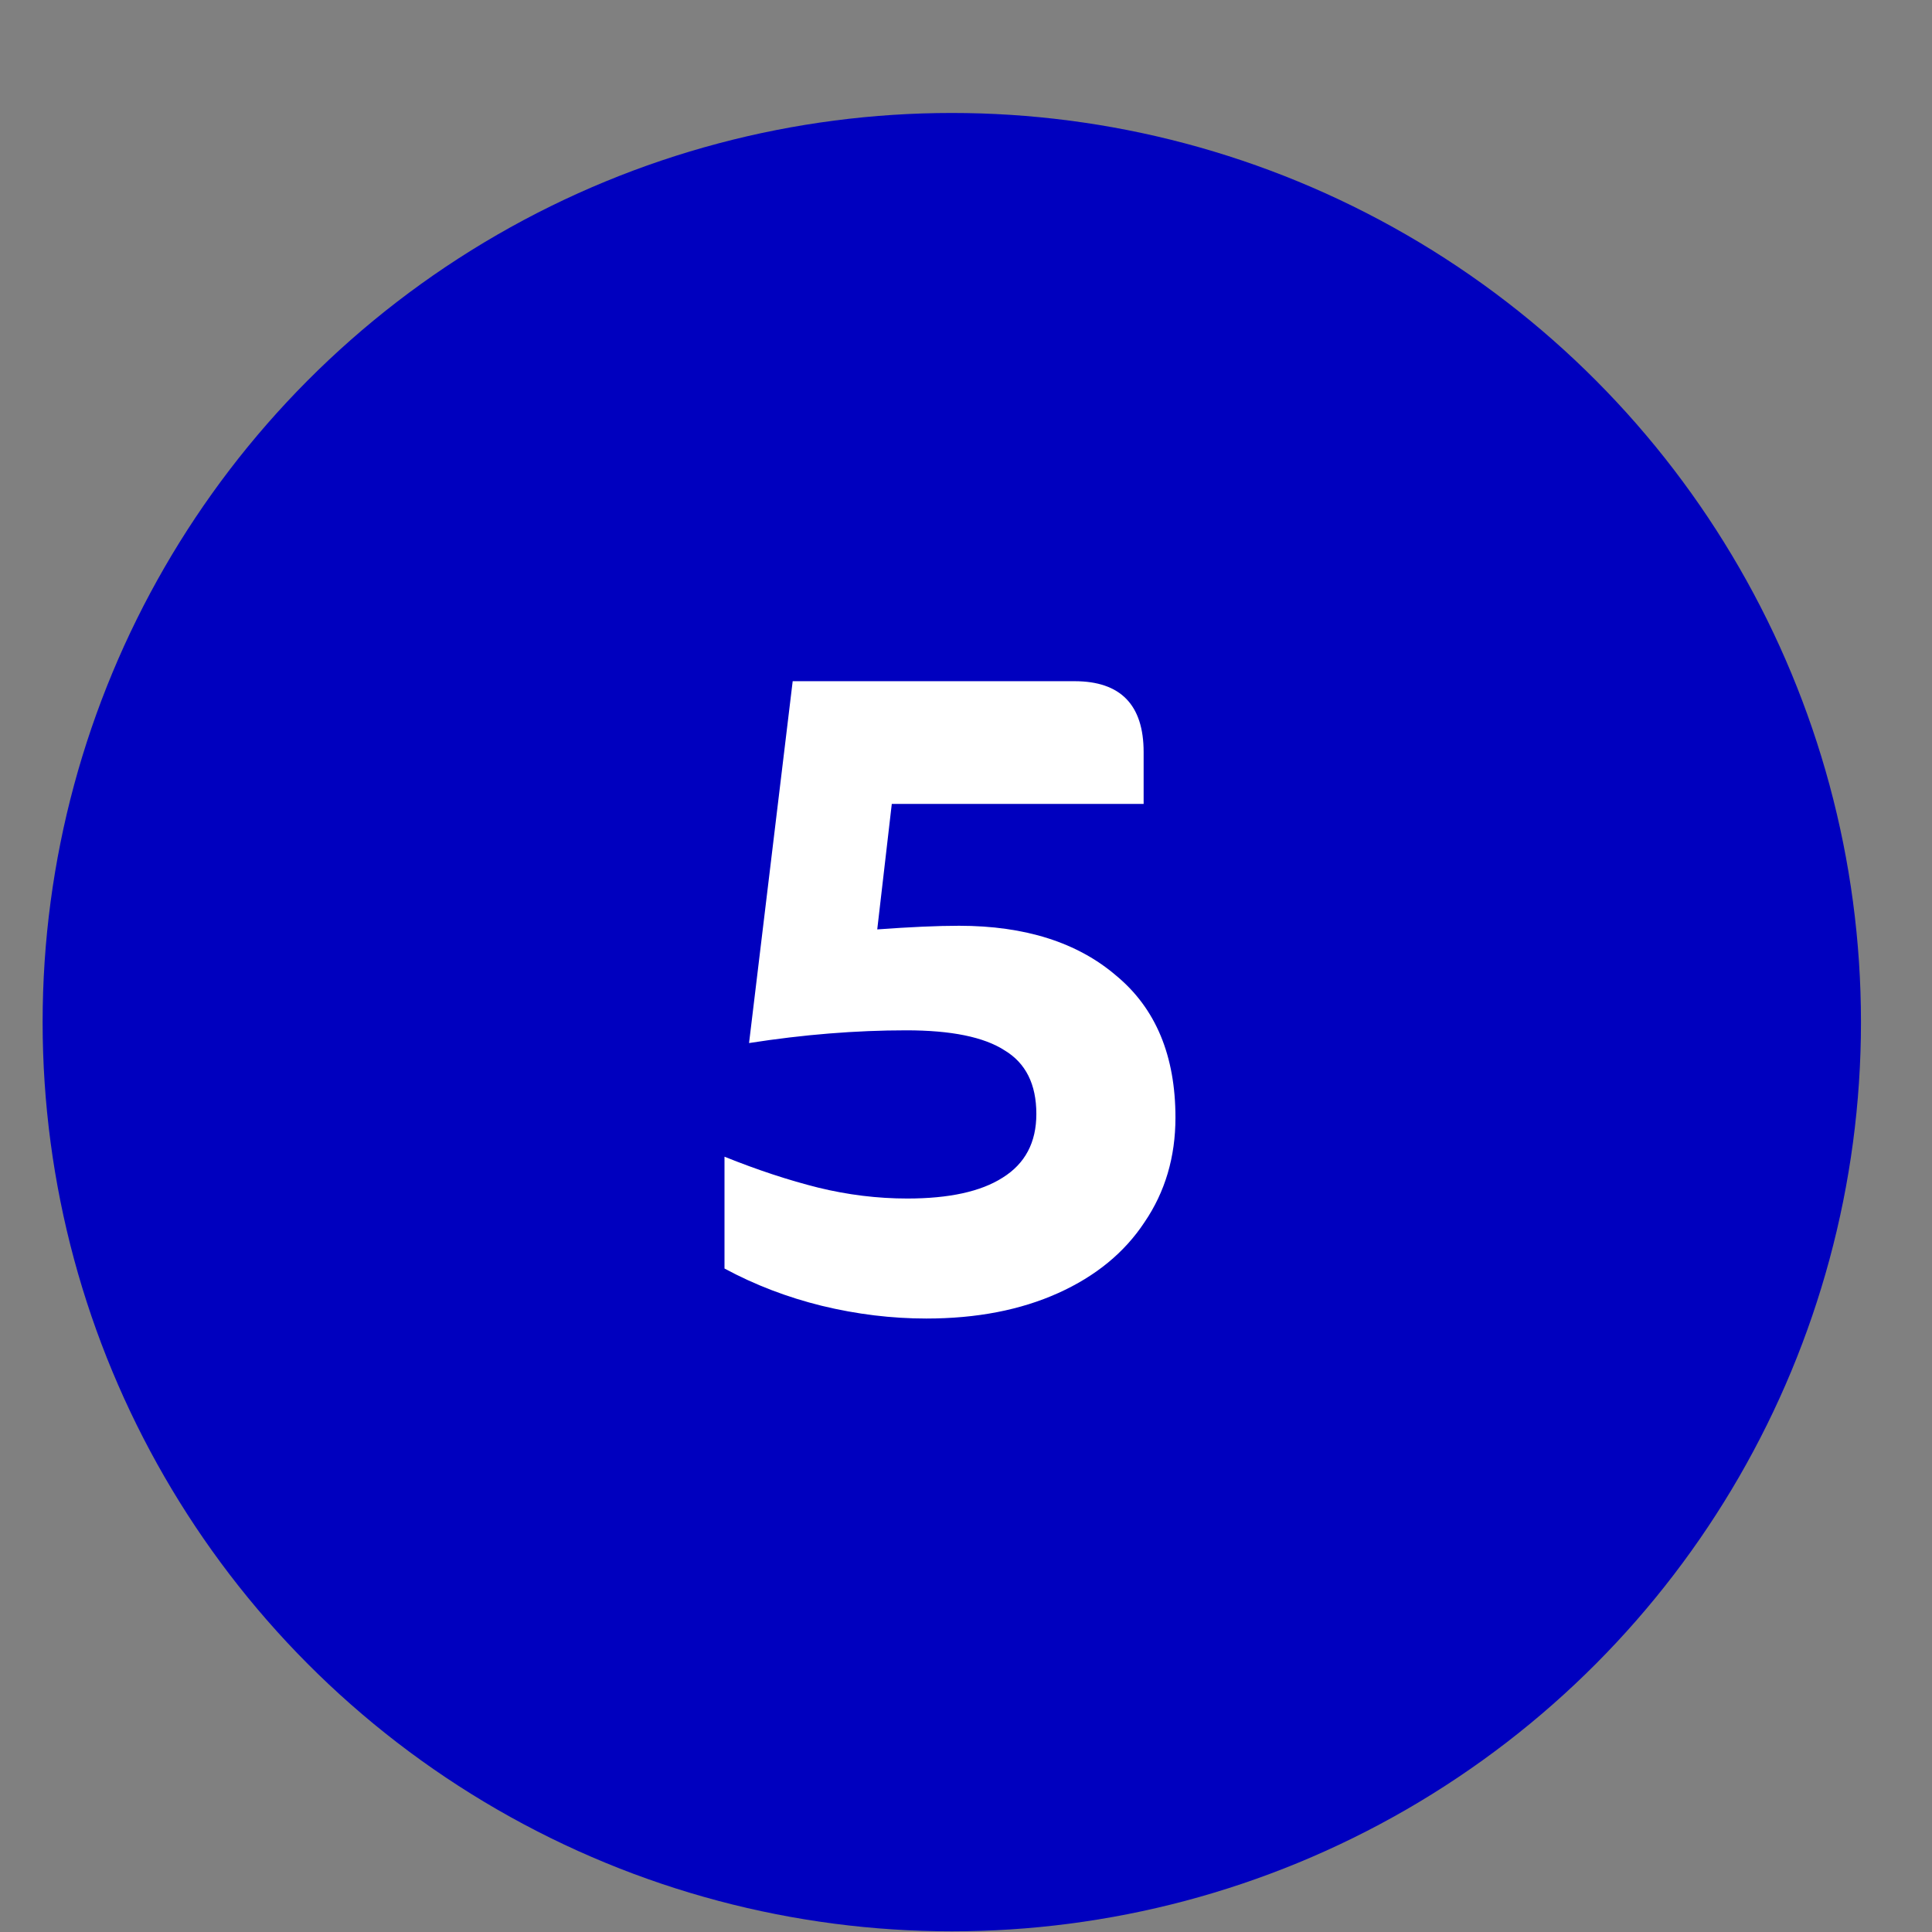
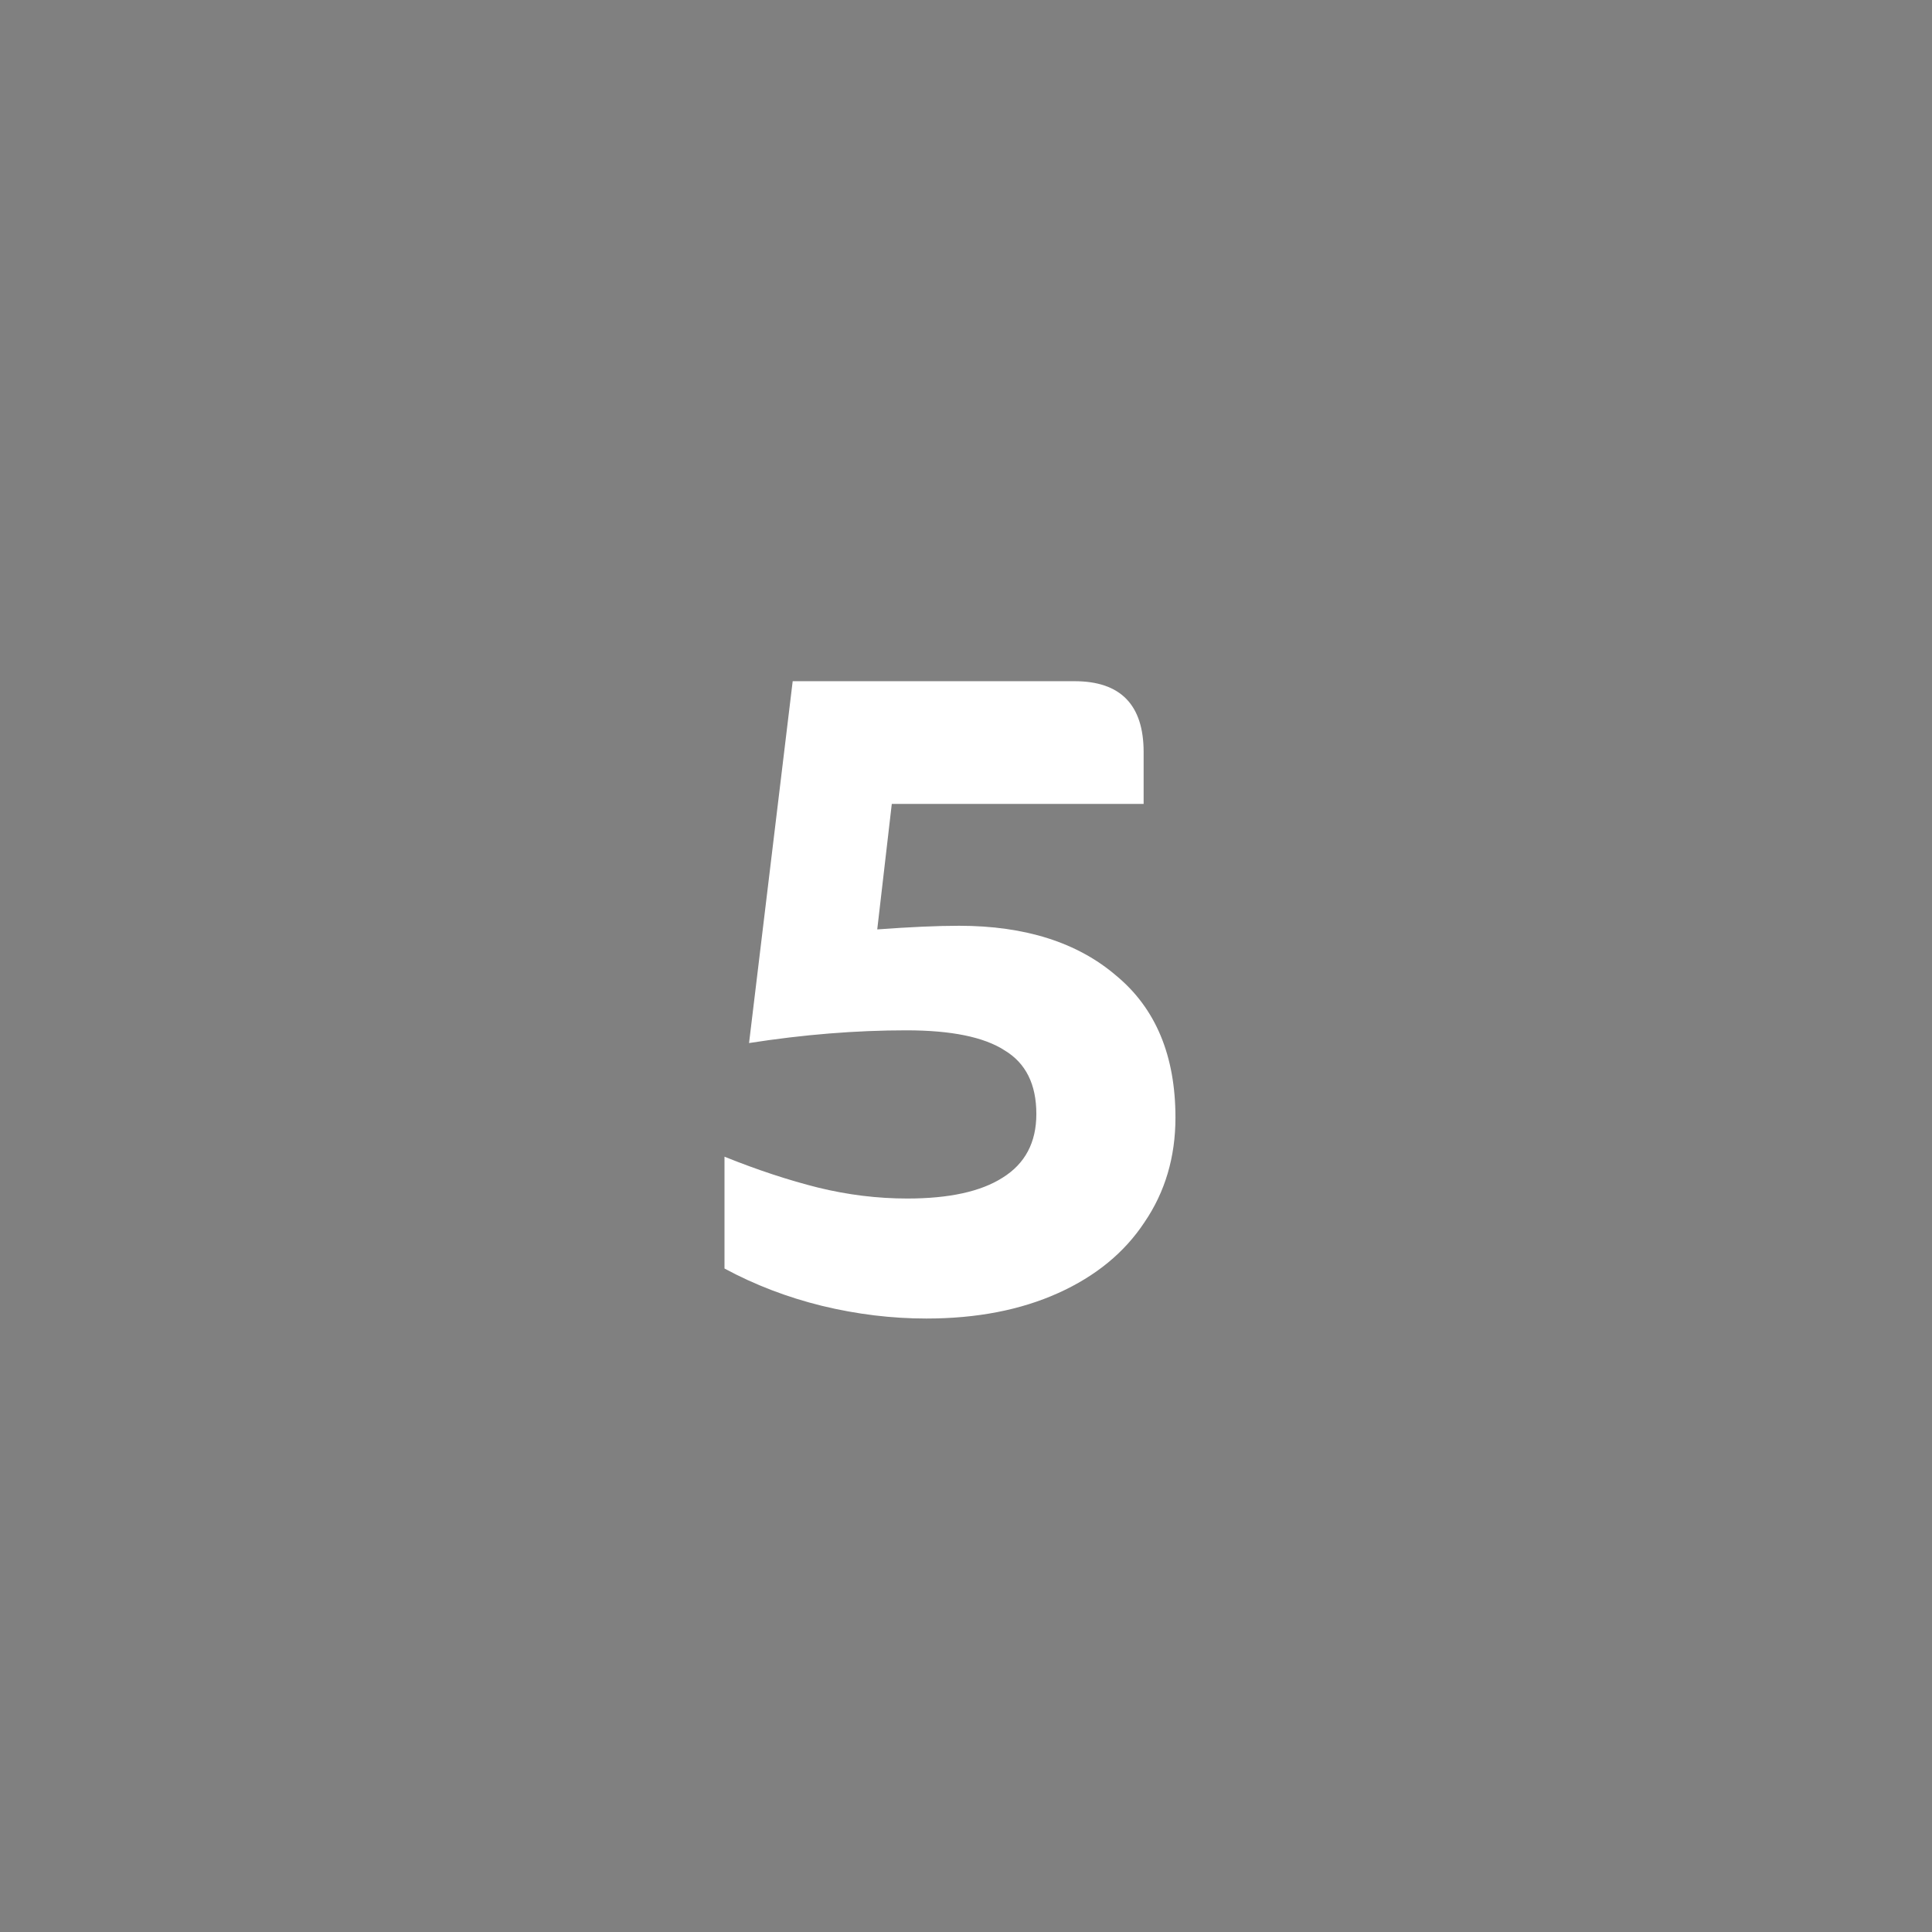
<svg xmlns="http://www.w3.org/2000/svg" width="17" height="17" viewBox="0 0 17 17" fill="none">
  <rect x="0" y="0" width="17" height="17" fill="#808080" stroke="none" />
-   <circle cx="8.375" cy="8.994" r="8" fill="#0000BF" />
  <path d="M7.847 7.074L7.719 8.178C8.007 8.157 8.247 8.146 8.439 8.146C9.02 8.146 9.482 8.293 9.823 8.586C10.17 8.874 10.343 9.29 10.343 9.834C10.343 10.181 10.252 10.488 10.071 10.754C9.895 11.021 9.642 11.229 9.311 11.378C8.98 11.527 8.594 11.602 8.151 11.602C7.847 11.602 7.54 11.565 7.231 11.49C6.927 11.415 6.642 11.306 6.375 11.162V10.178C6.668 10.296 6.943 10.386 7.199 10.45C7.46 10.514 7.722 10.546 7.983 10.546C8.351 10.546 8.631 10.485 8.823 10.362C9.02 10.239 9.119 10.053 9.119 9.802C9.119 9.541 9.026 9.354 8.839 9.242C8.658 9.125 8.37 9.066 7.975 9.066C7.532 9.066 7.071 9.103 6.591 9.178L6.975 5.994H9.455C9.86 5.994 10.063 6.202 10.063 6.618V7.074H7.847Z" fill="white" />
</svg>